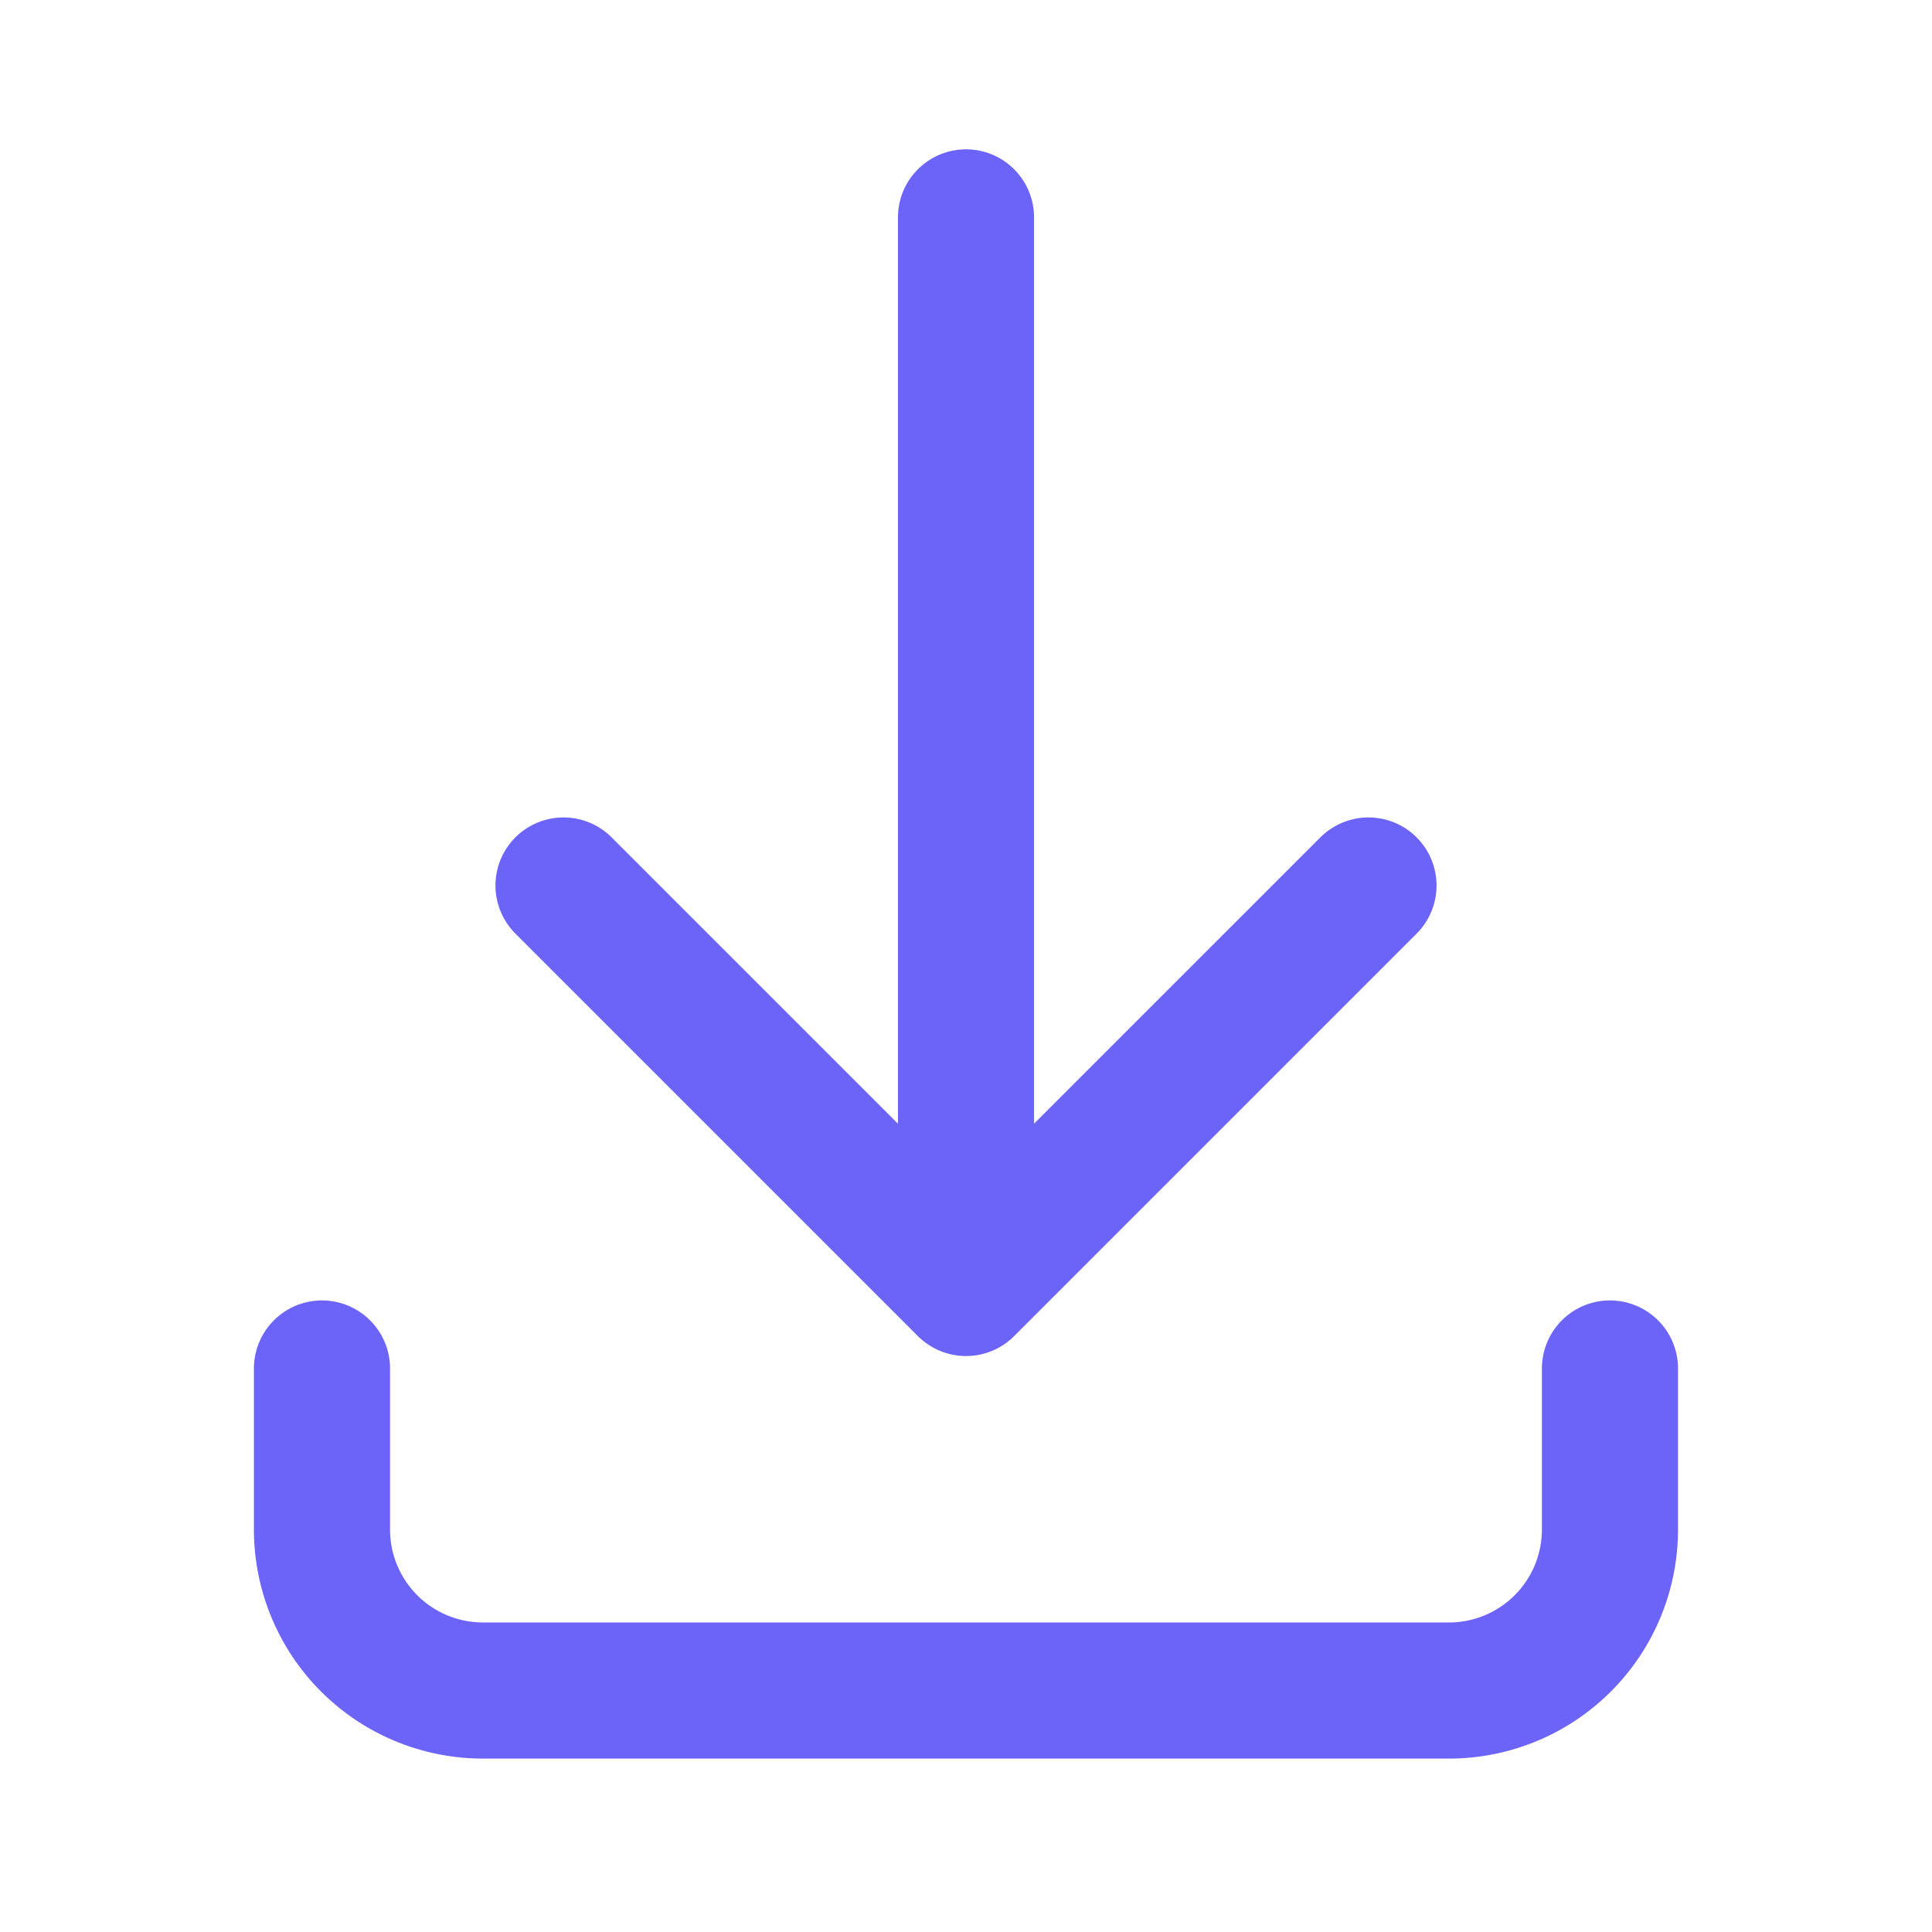
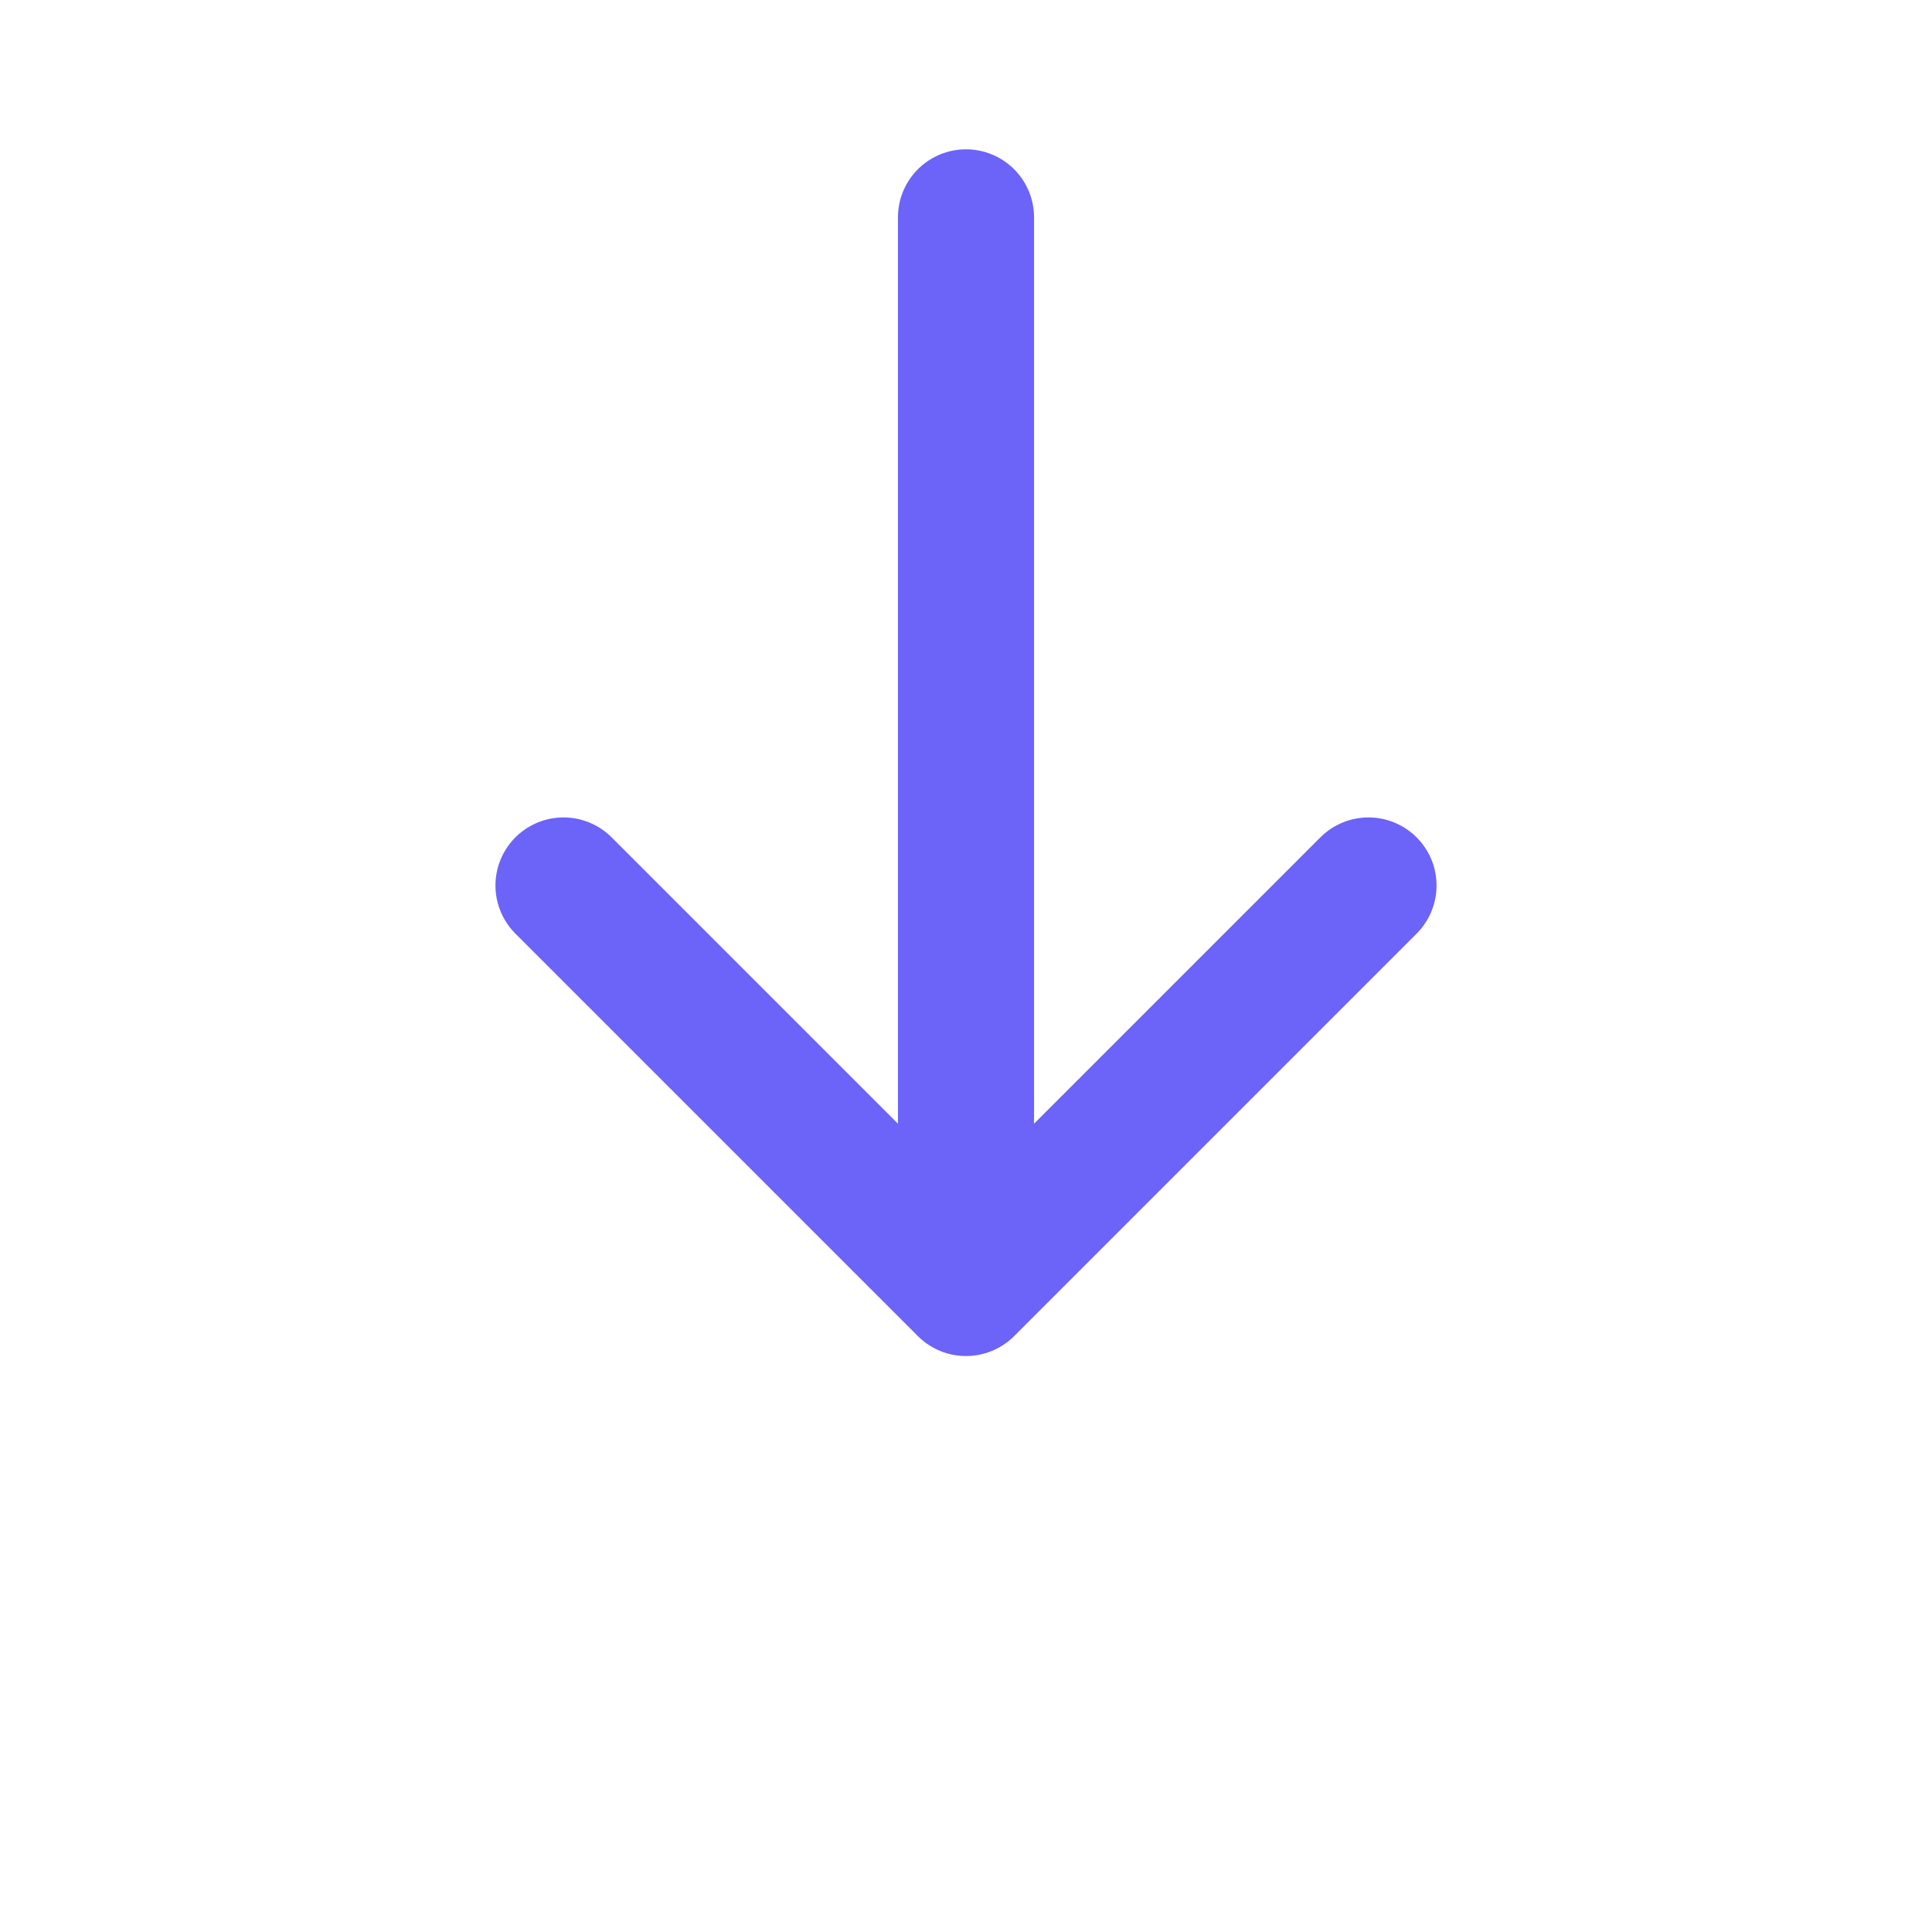
<svg xmlns="http://www.w3.org/2000/svg" width="28.388" height="28.388" viewBox="0 0 28.388 28.388">
  <path d="M0,0H28.388V28.388H0Z" fill="none" />
-   <path d="M4,17v2.366a2.366,2.366,0,0,0,2.366,2.366H20.559a2.366,2.366,0,0,0,2.366-2.366V17" transform="translate(0.731 3.108)" fill="none" stroke="#6c63f9" stroke-linecap="round" stroke-linejoin="round" stroke-width="2" />
  <path d="M7,11l5.914,5.914L18.828,11" transform="translate(1.28 2.011)" fill="none" stroke="#6c63f9" stroke-linecap="round" stroke-linejoin="round" stroke-width="2" />
  <line y2="15" transform="translate(14.194 3.194)" fill="none" stroke="#6c63f9" stroke-linecap="round" stroke-linejoin="round" stroke-width="2" />
</svg>